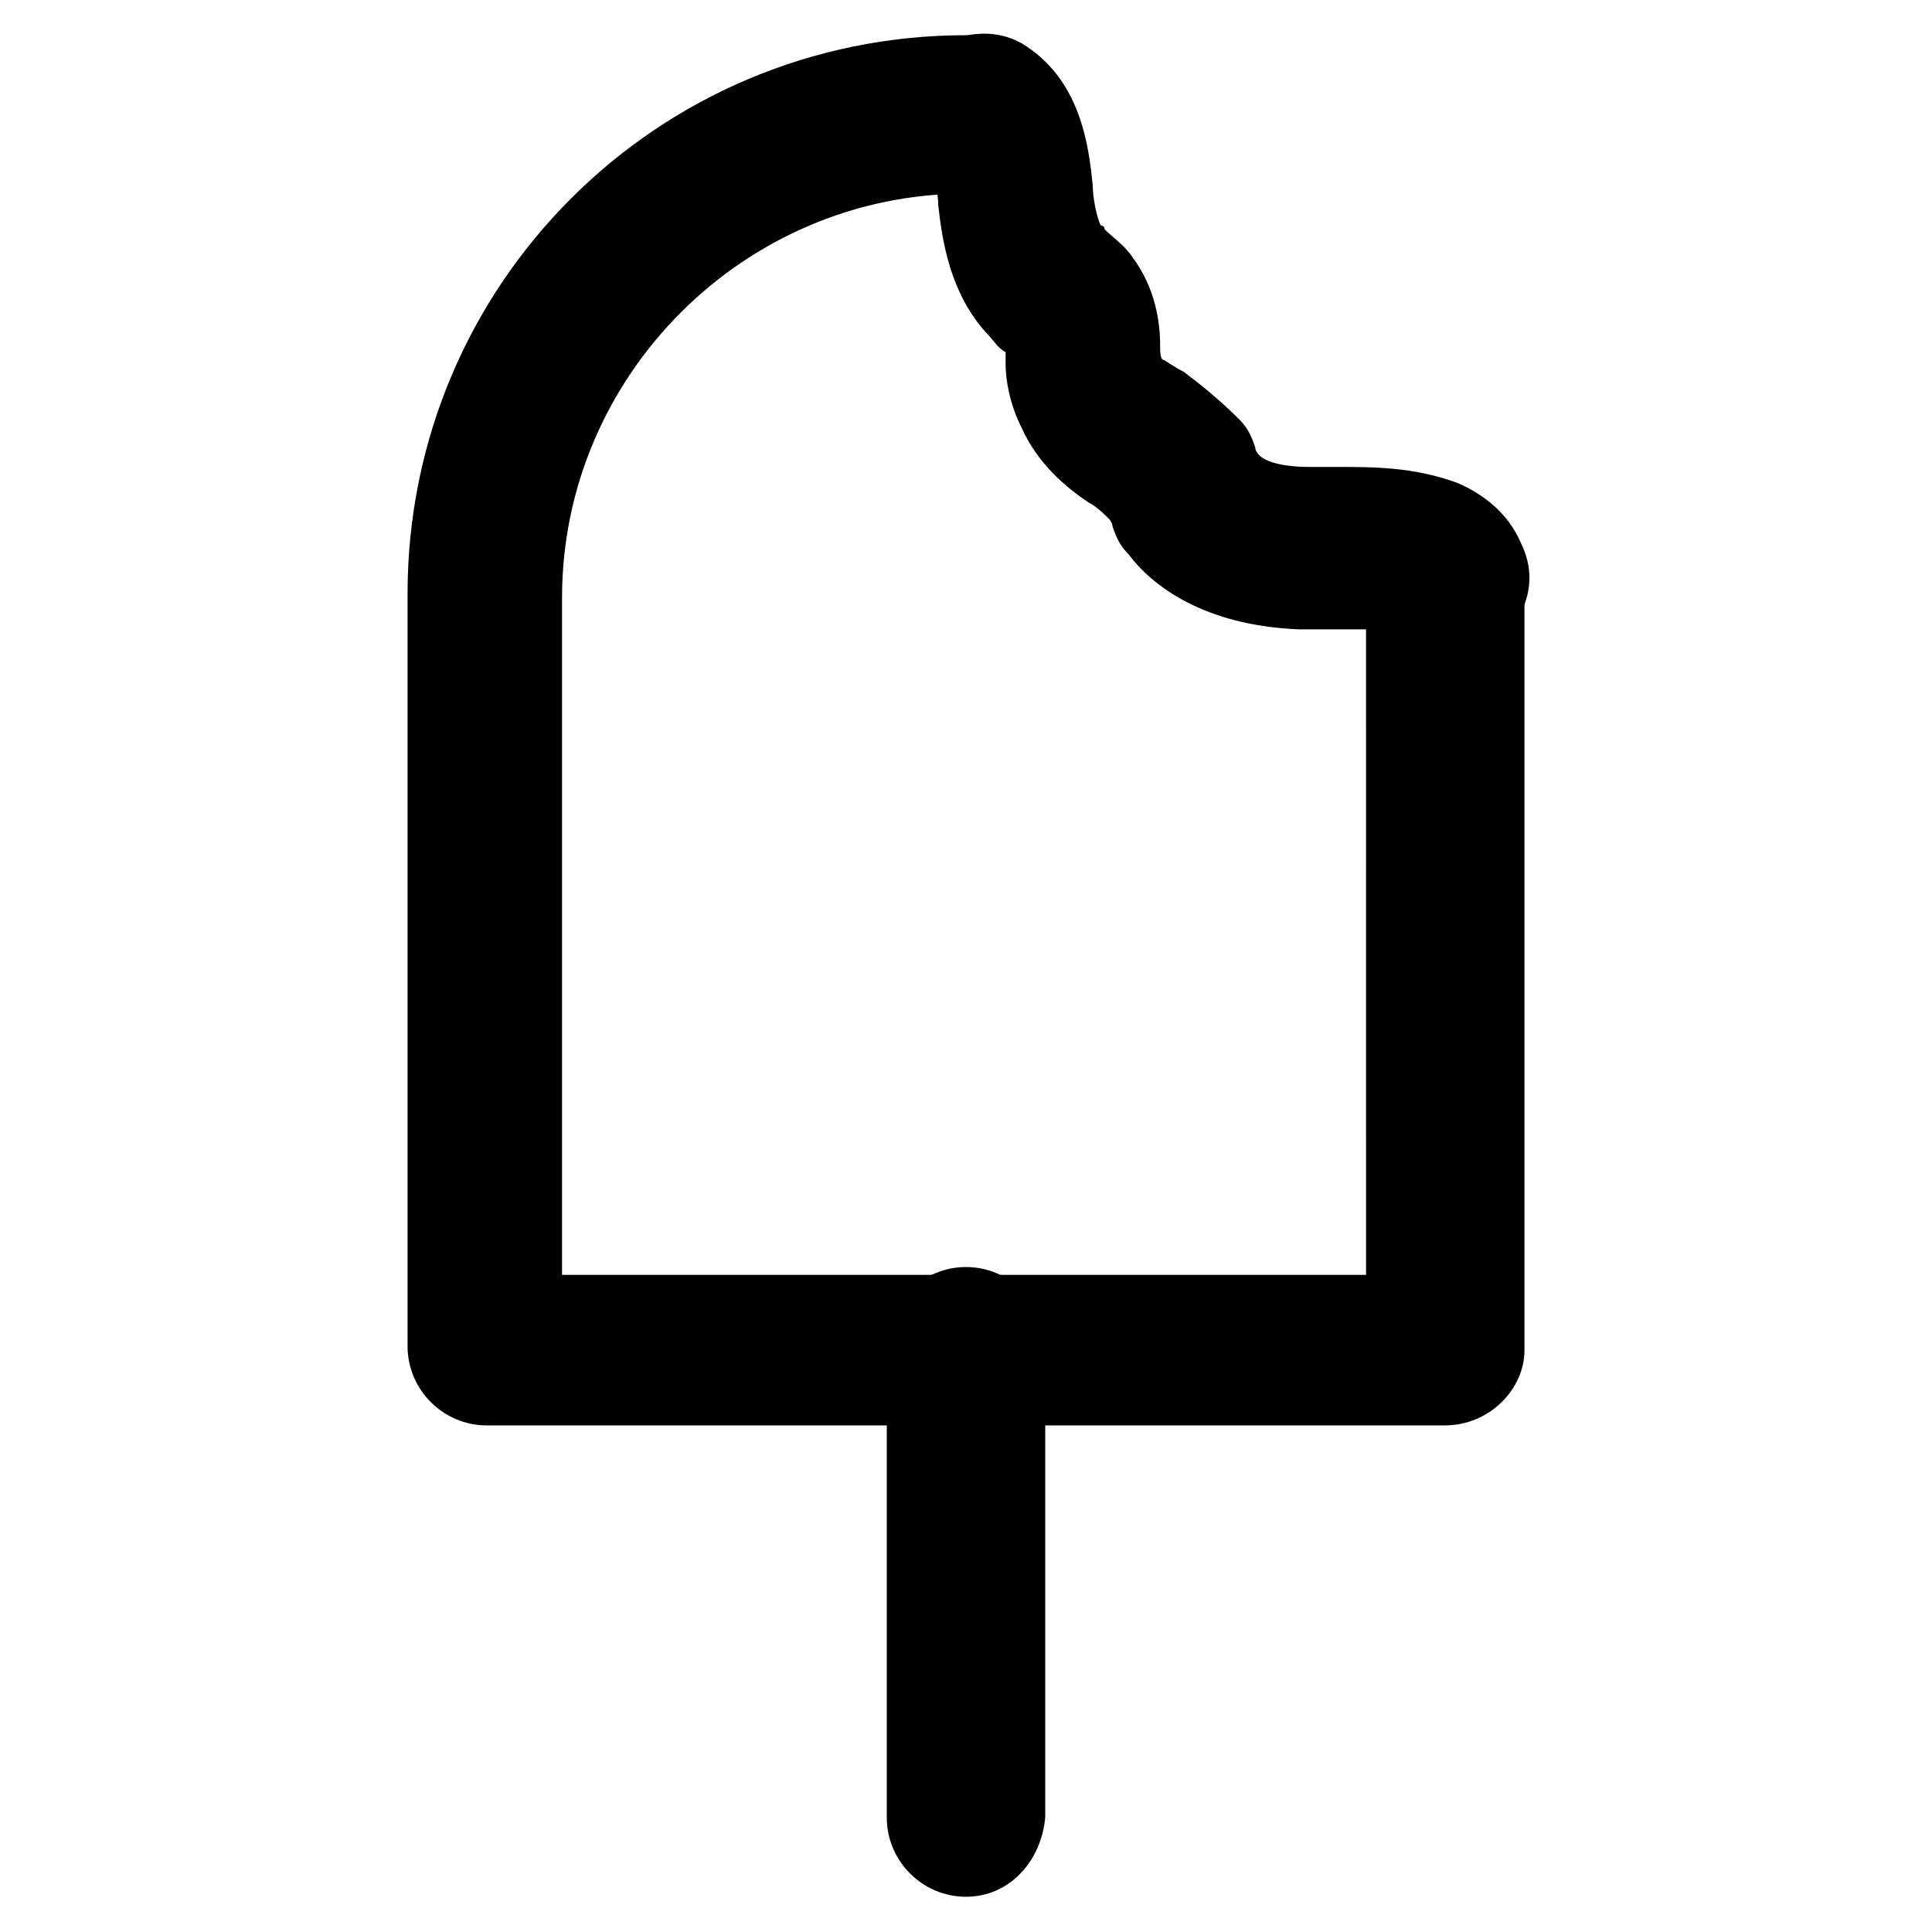
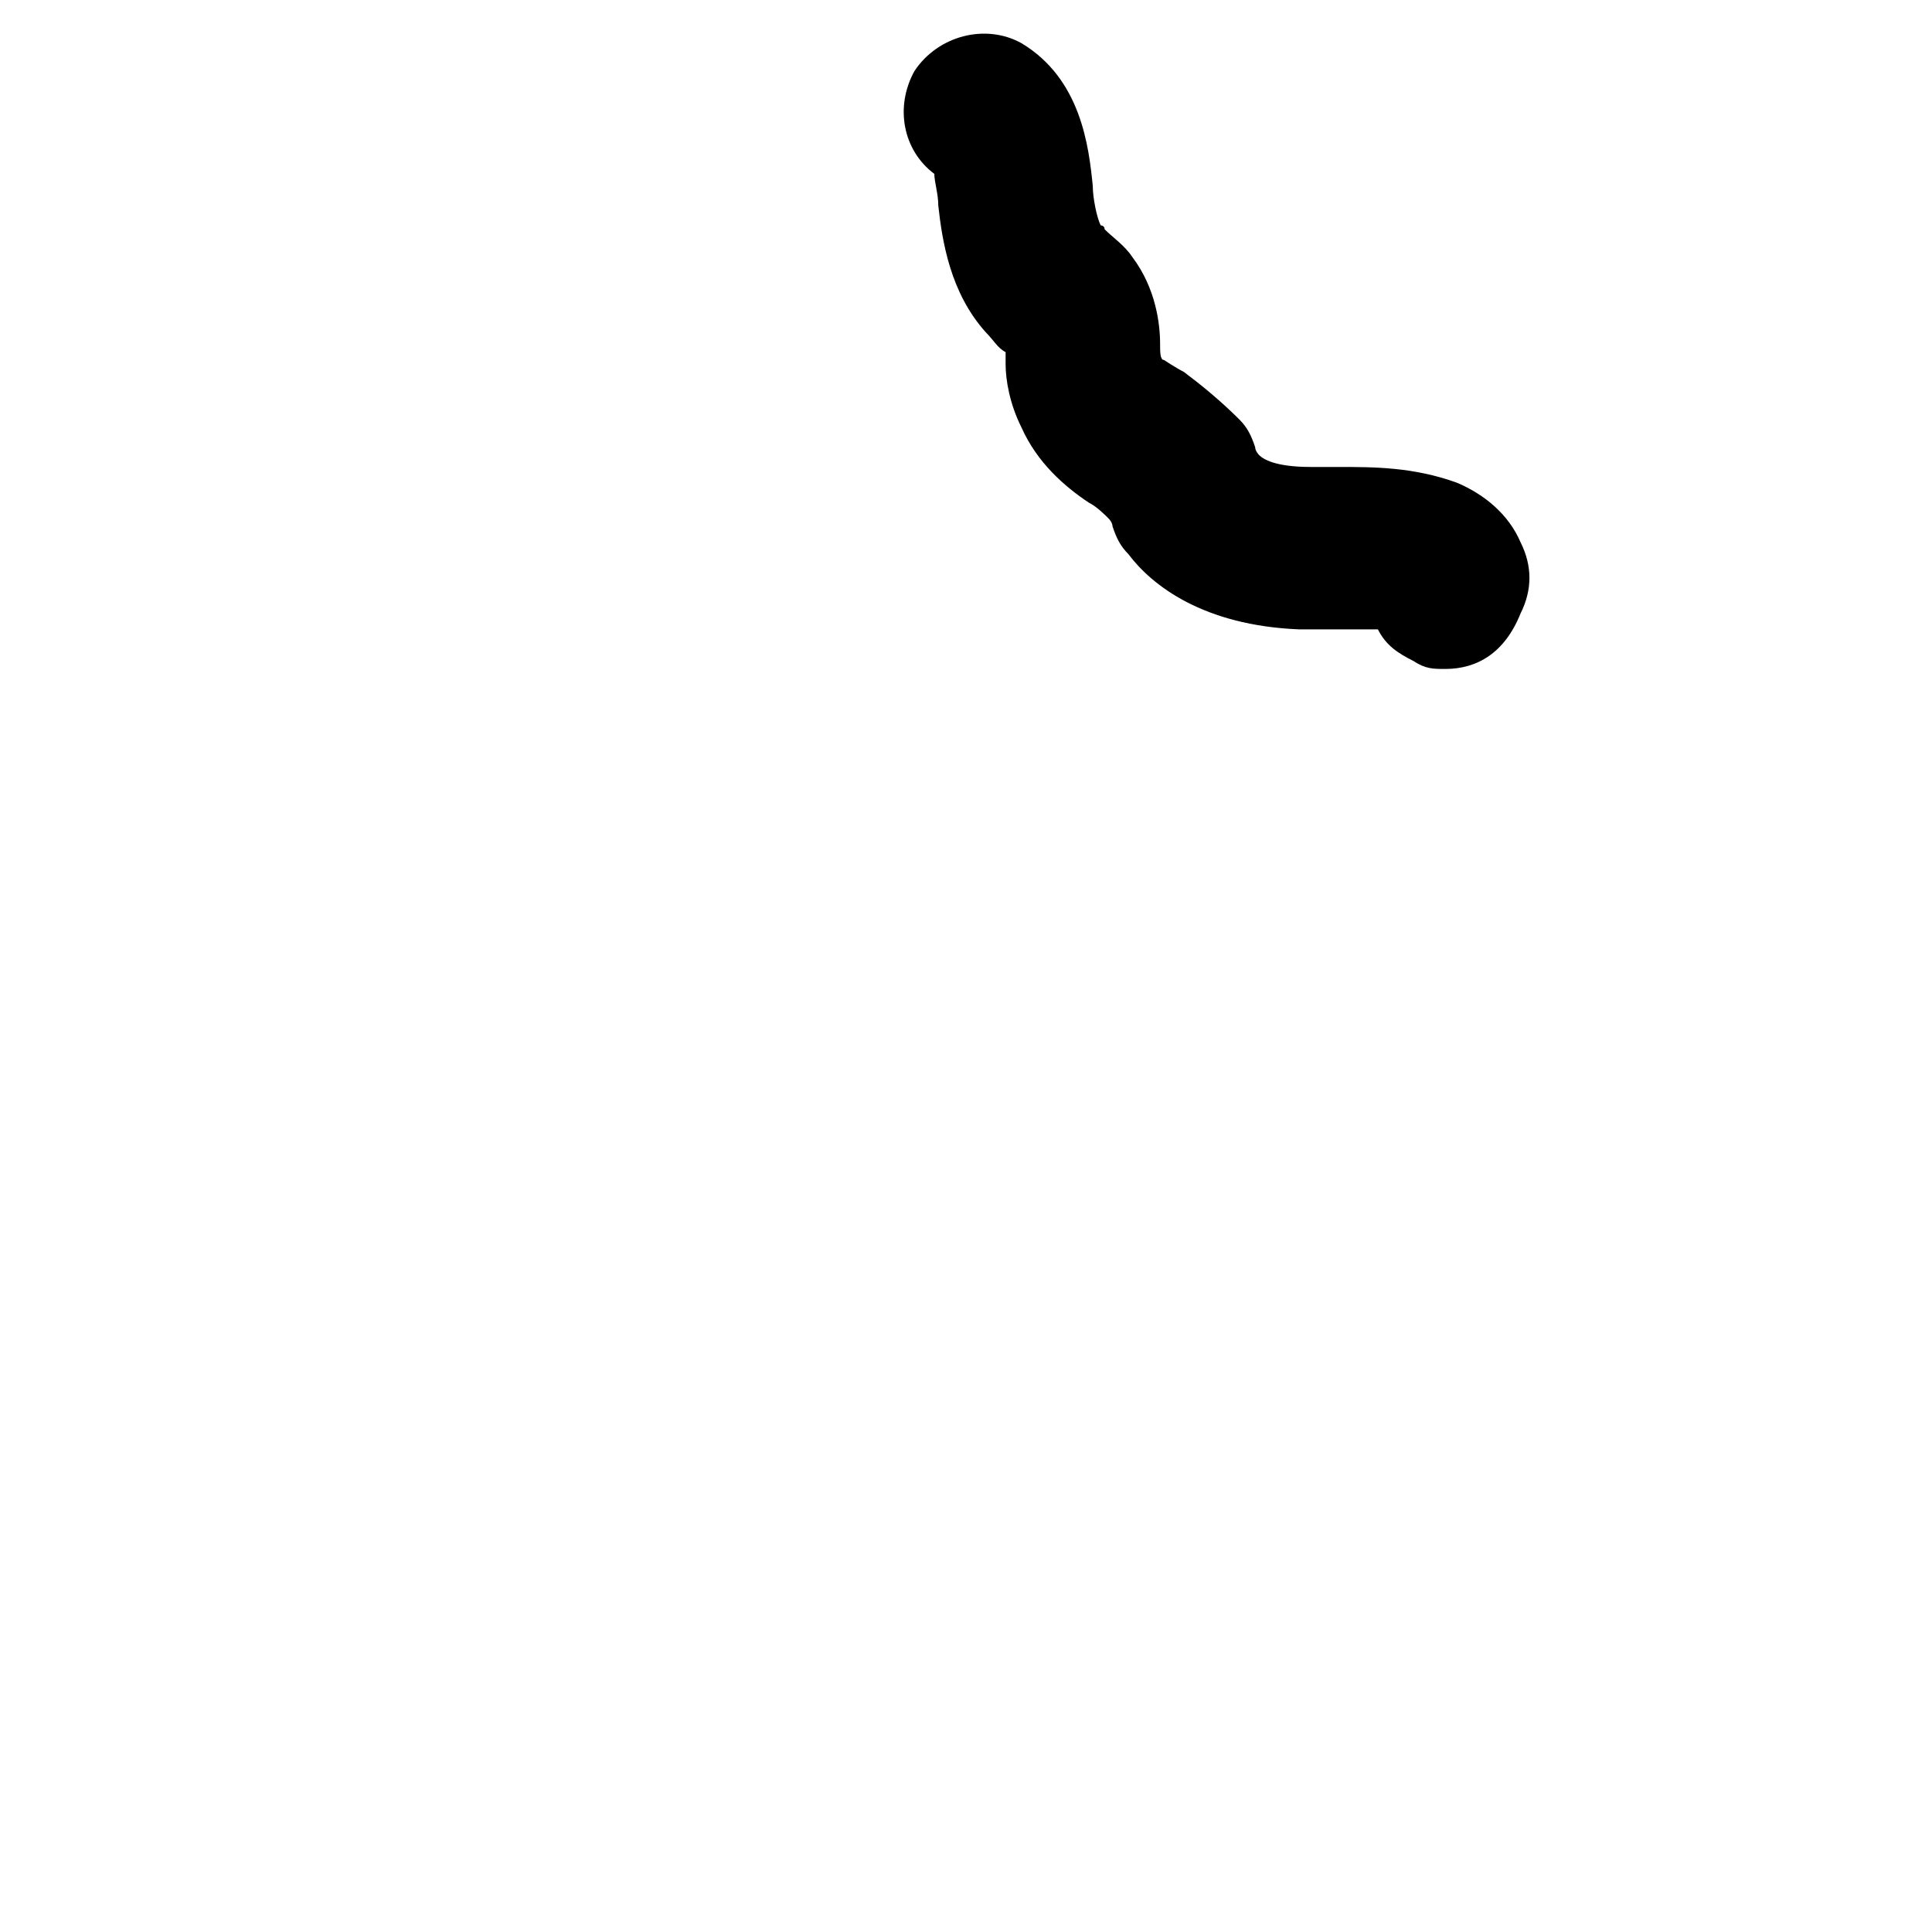
<svg xmlns="http://www.w3.org/2000/svg" fill="#000000" width="800px" height="800px" version="1.1" viewBox="144 144 512 512">
  <g>
-     <path d="m527 521.75h-254c-11.547 0-20.992-9.445-20.992-20.992v-199.43c0-81.871 66.125-148 148-148 11.547 0 20.992 9.445 20.992 20.992s-9.445 20.992-20.992 20.992c-58.777 0-107.06 48.281-107.06 107.06v179.48h213.07l-0.004-180.53c0-11.547 9.445-20.992 20.992-20.992s20.992 9.445 20.992 20.992v200.47c0 10.496-9.445 19.945-20.992 19.945z" />
    <path d="m527 321.28c-3.148 0-5.246 0-8.398-2.098-4.199-2.098-7.348-4.199-9.445-8.398h-12.594-8.398c-25.191-1.051-38.836-11.547-45.133-19.941-2.098-2.098-3.148-4.199-4.199-7.348 0-1.051-1.051-2.098-1.051-2.098-1.051-1.051-3.148-3.148-5.246-4.199-6.297-4.199-13.645-10.496-17.844-19.941-3.148-6.301-4.195-12.598-4.195-16.797v-3.148c-2.098-1.051-3.148-3.148-5.246-5.246-9.445-10.496-11.547-24.141-12.594-33.586 0-3.148-1.051-6.297-1.051-8.398-8.398-6.297-10.496-17.844-5.246-27.289 6.297-9.445 18.895-12.594 28.34-7.348 15.742 9.445 17.844 27.289 18.895 37.785 0 3.148 1.051 8.398 2.098 10.496 0 0 1.051 0 1.051 1.051 2.098 2.098 5.246 4.199 7.348 7.348 6.297 8.398 7.348 17.844 7.348 23.09 0 2.098 0 4.199 1.051 4.199 0 0 3.148 2.098 5.246 3.148 4.199 3.148 9.445 7.348 14.695 12.594 2.098 2.098 3.148 4.199 4.199 7.348 0 1.051 1.051 2.098 1.051 2.098 1.051 1.051 4.199 3.148 13.645 3.148h7.348c9.445 0 19.941 0 31.488 4.199 7.348 3.148 13.645 8.398 16.793 15.742 3.148 6.297 3.148 12.594 0 18.895-4.207 10.496-11.555 14.695-19.953 14.695z" />
-     <path d="m400 646.66c-11.547 0-20.992-9.445-20.992-20.992v-124.9c0-11.547 9.445-20.992 20.992-20.992s20.992 9.445 20.992 20.992v124.9c-1.051 11.543-9.449 20.992-20.992 20.992z" />
  </g>
</svg>